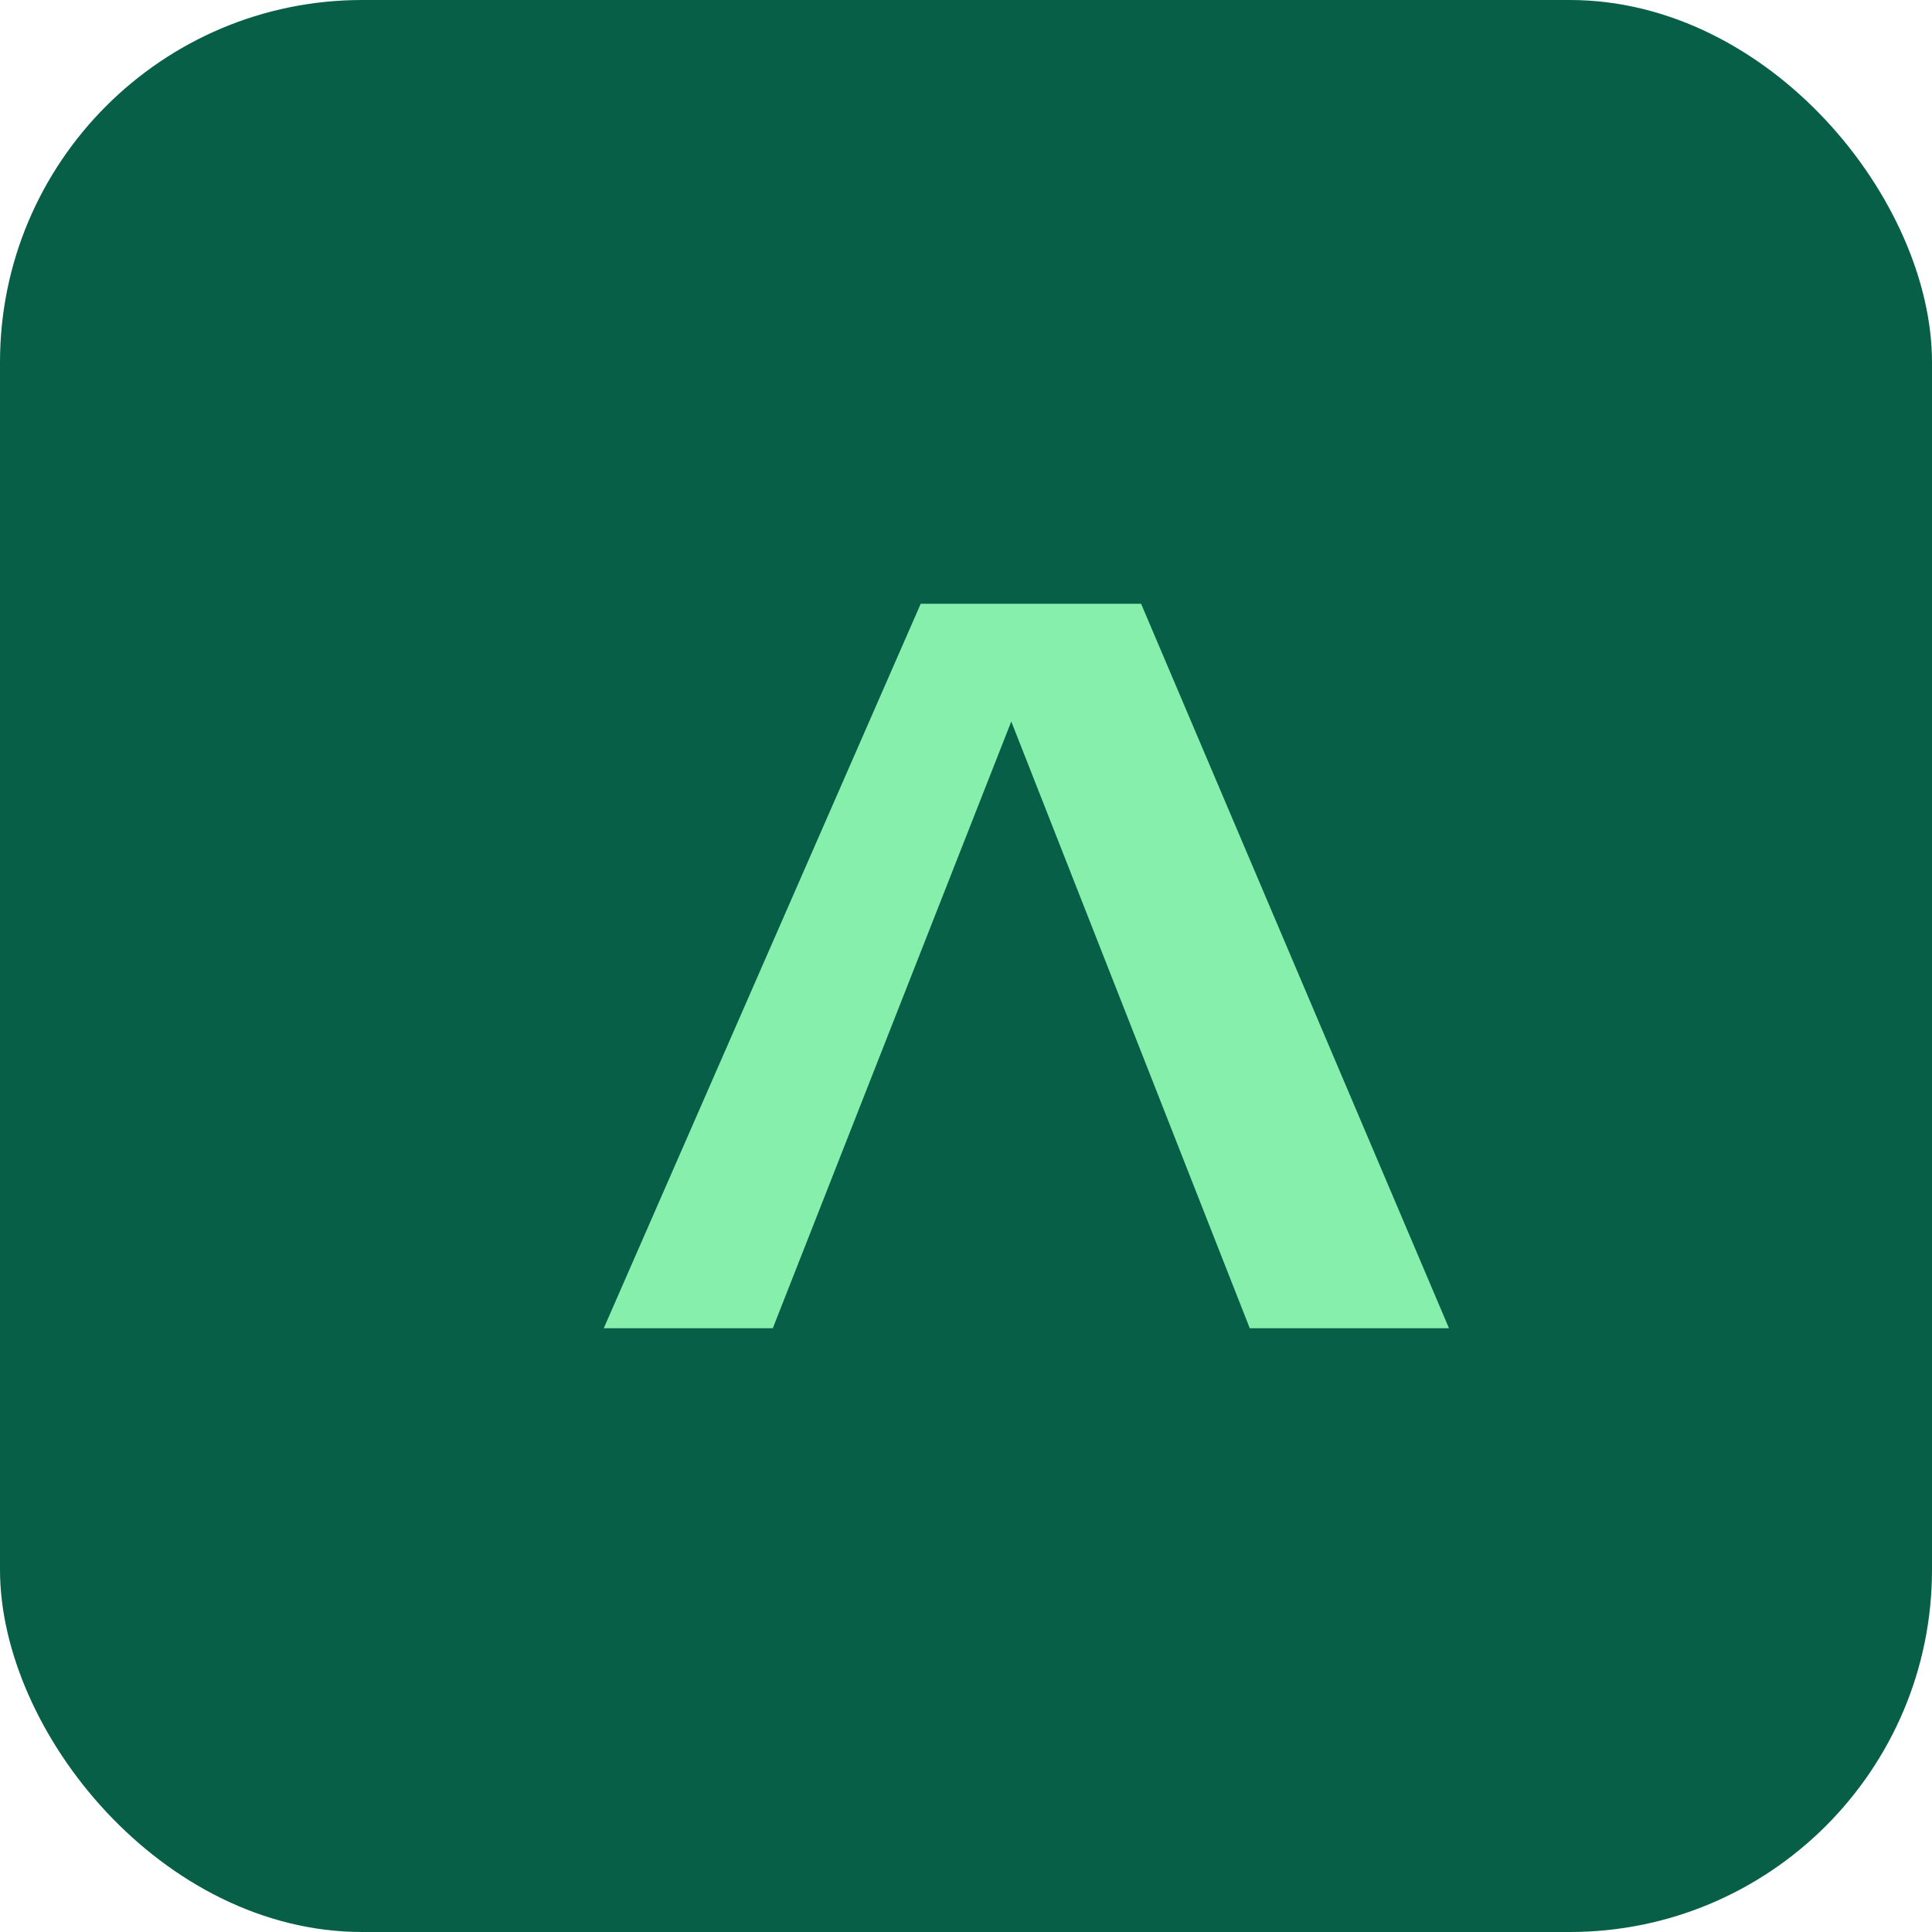
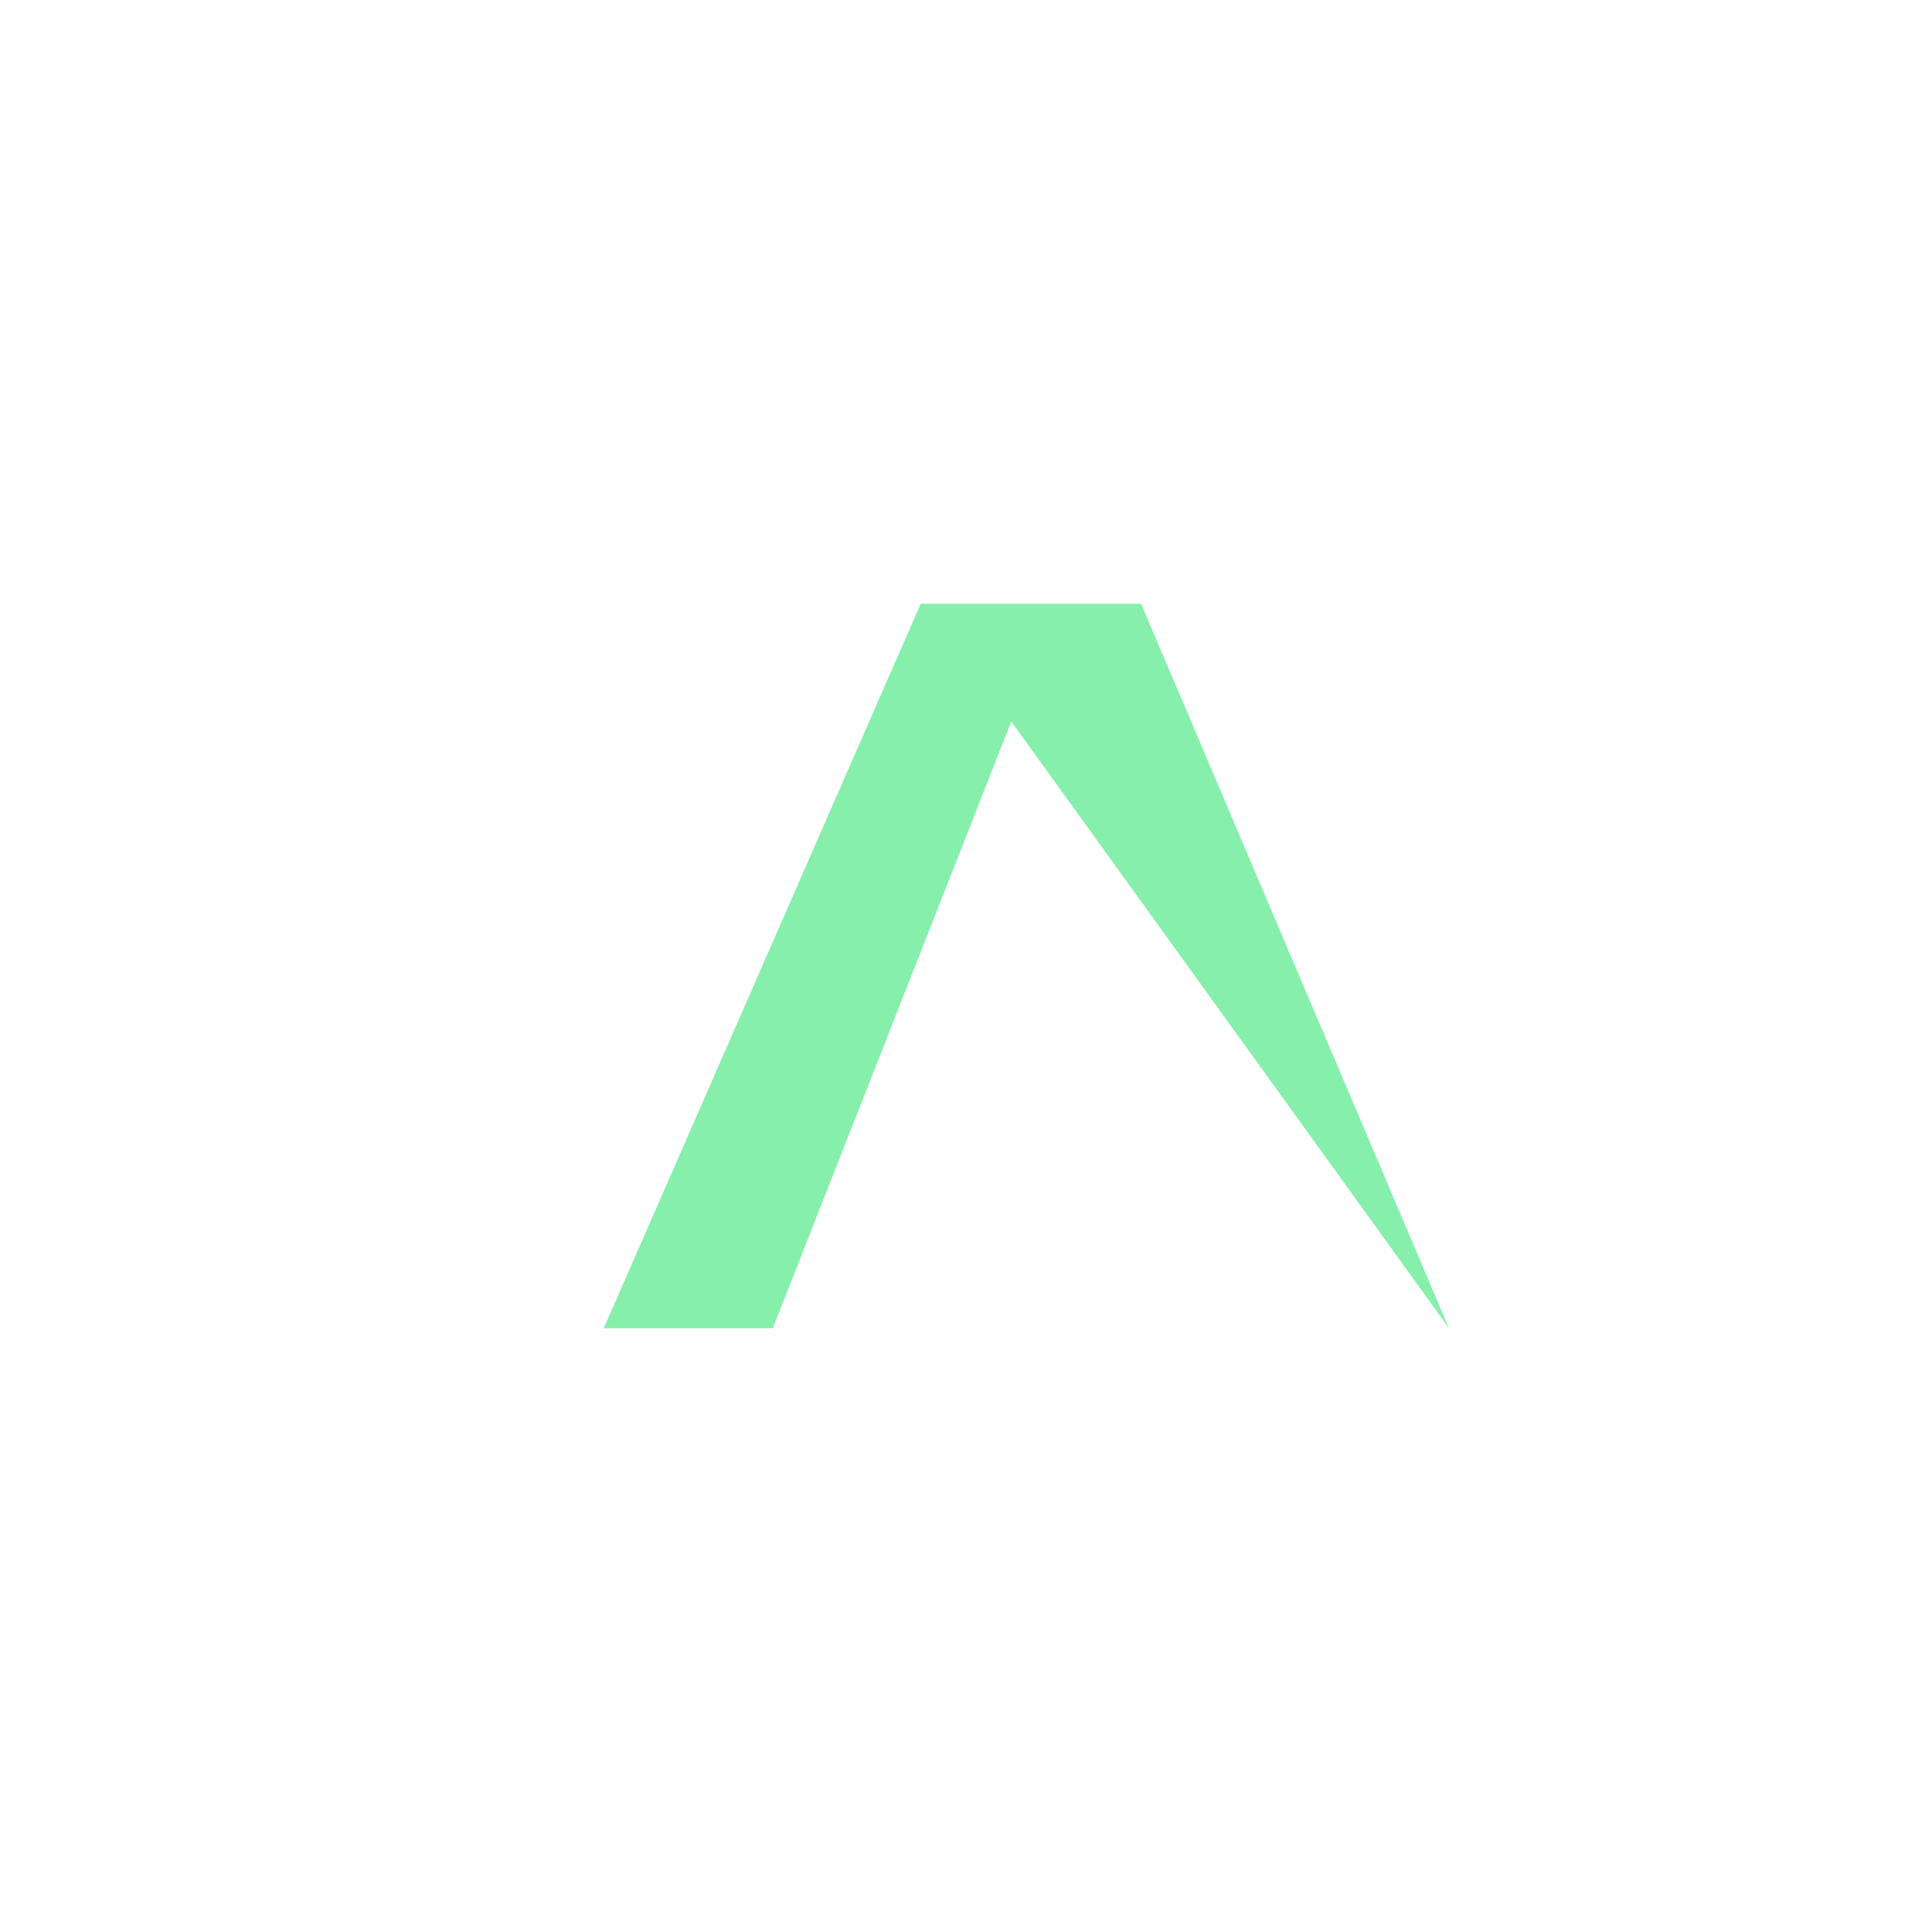
<svg xmlns="http://www.w3.org/2000/svg" width="32" height="32" viewBox="0 0 32 32" fill="none">
-   <rect width="32" height="32" rx="6" fill="#065f46" />
-   <path d="M10 22L15.25 10H18.9L24 22H20.7L16.75 11.95L12.8 22H10Z" fill="#86efac" />
+   <path d="M10 22L15.25 10H18.9L24 22L16.75 11.95L12.8 22H10Z" fill="#86efac" />
</svg>